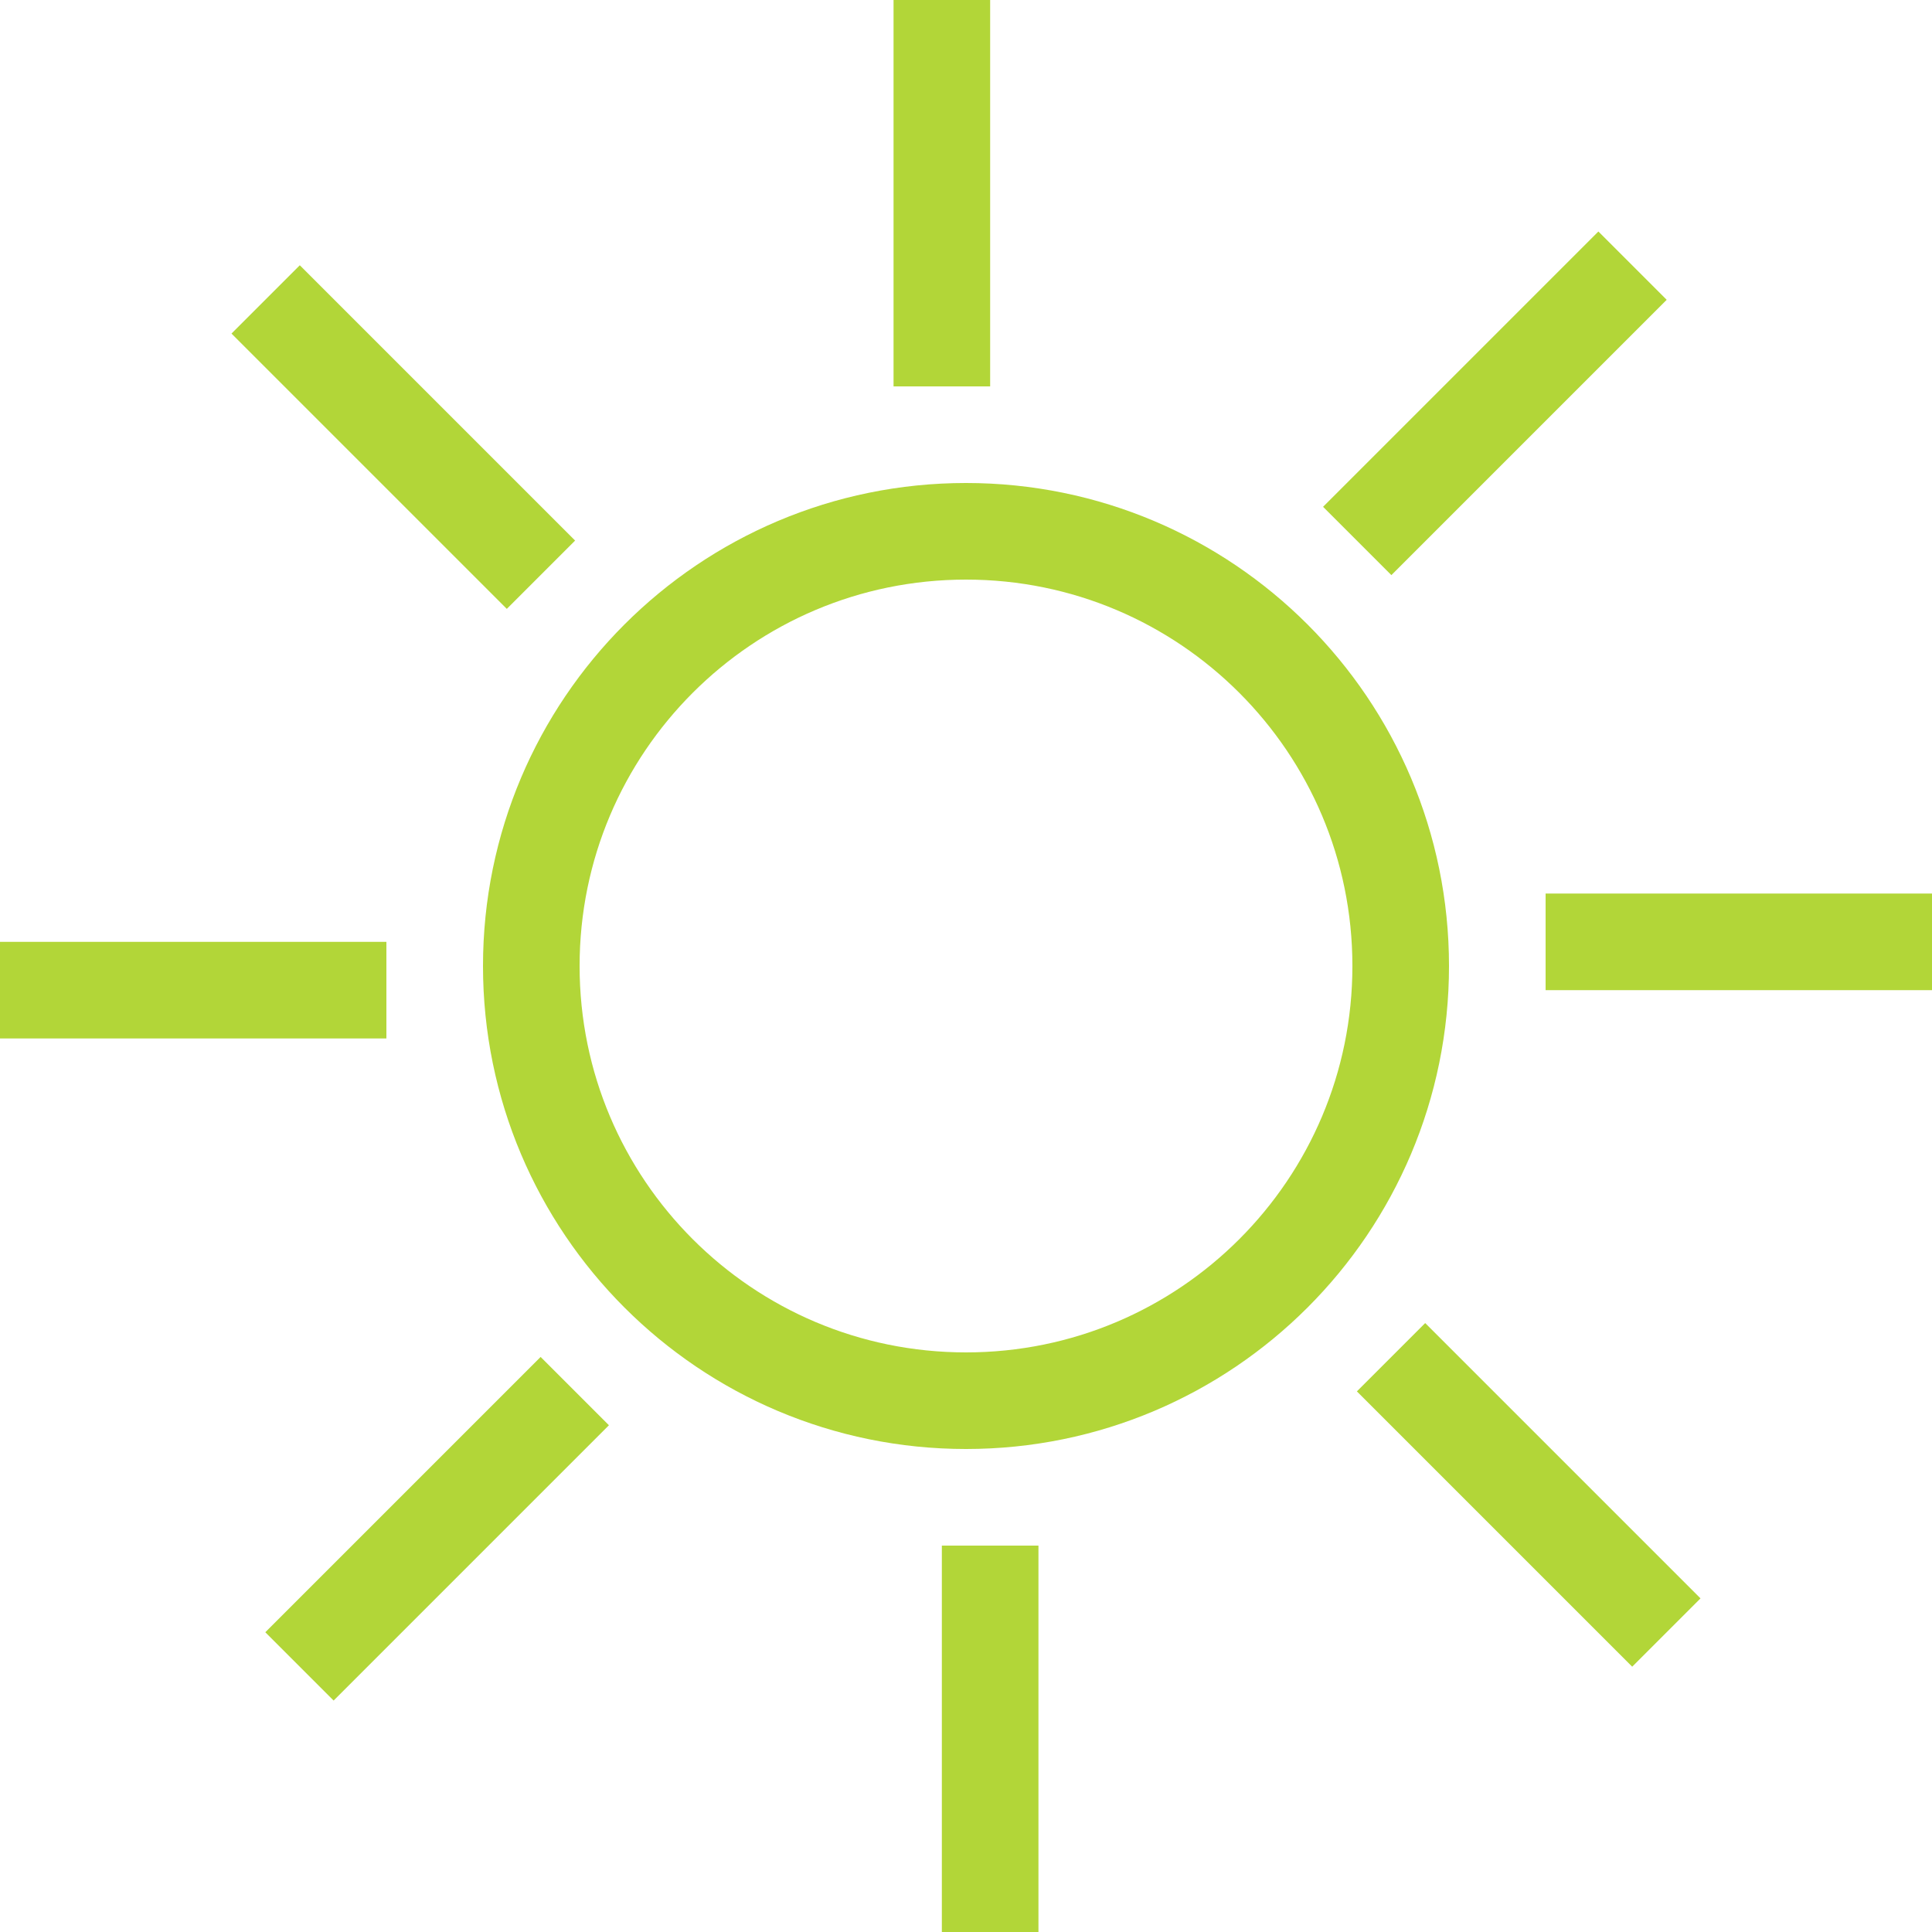
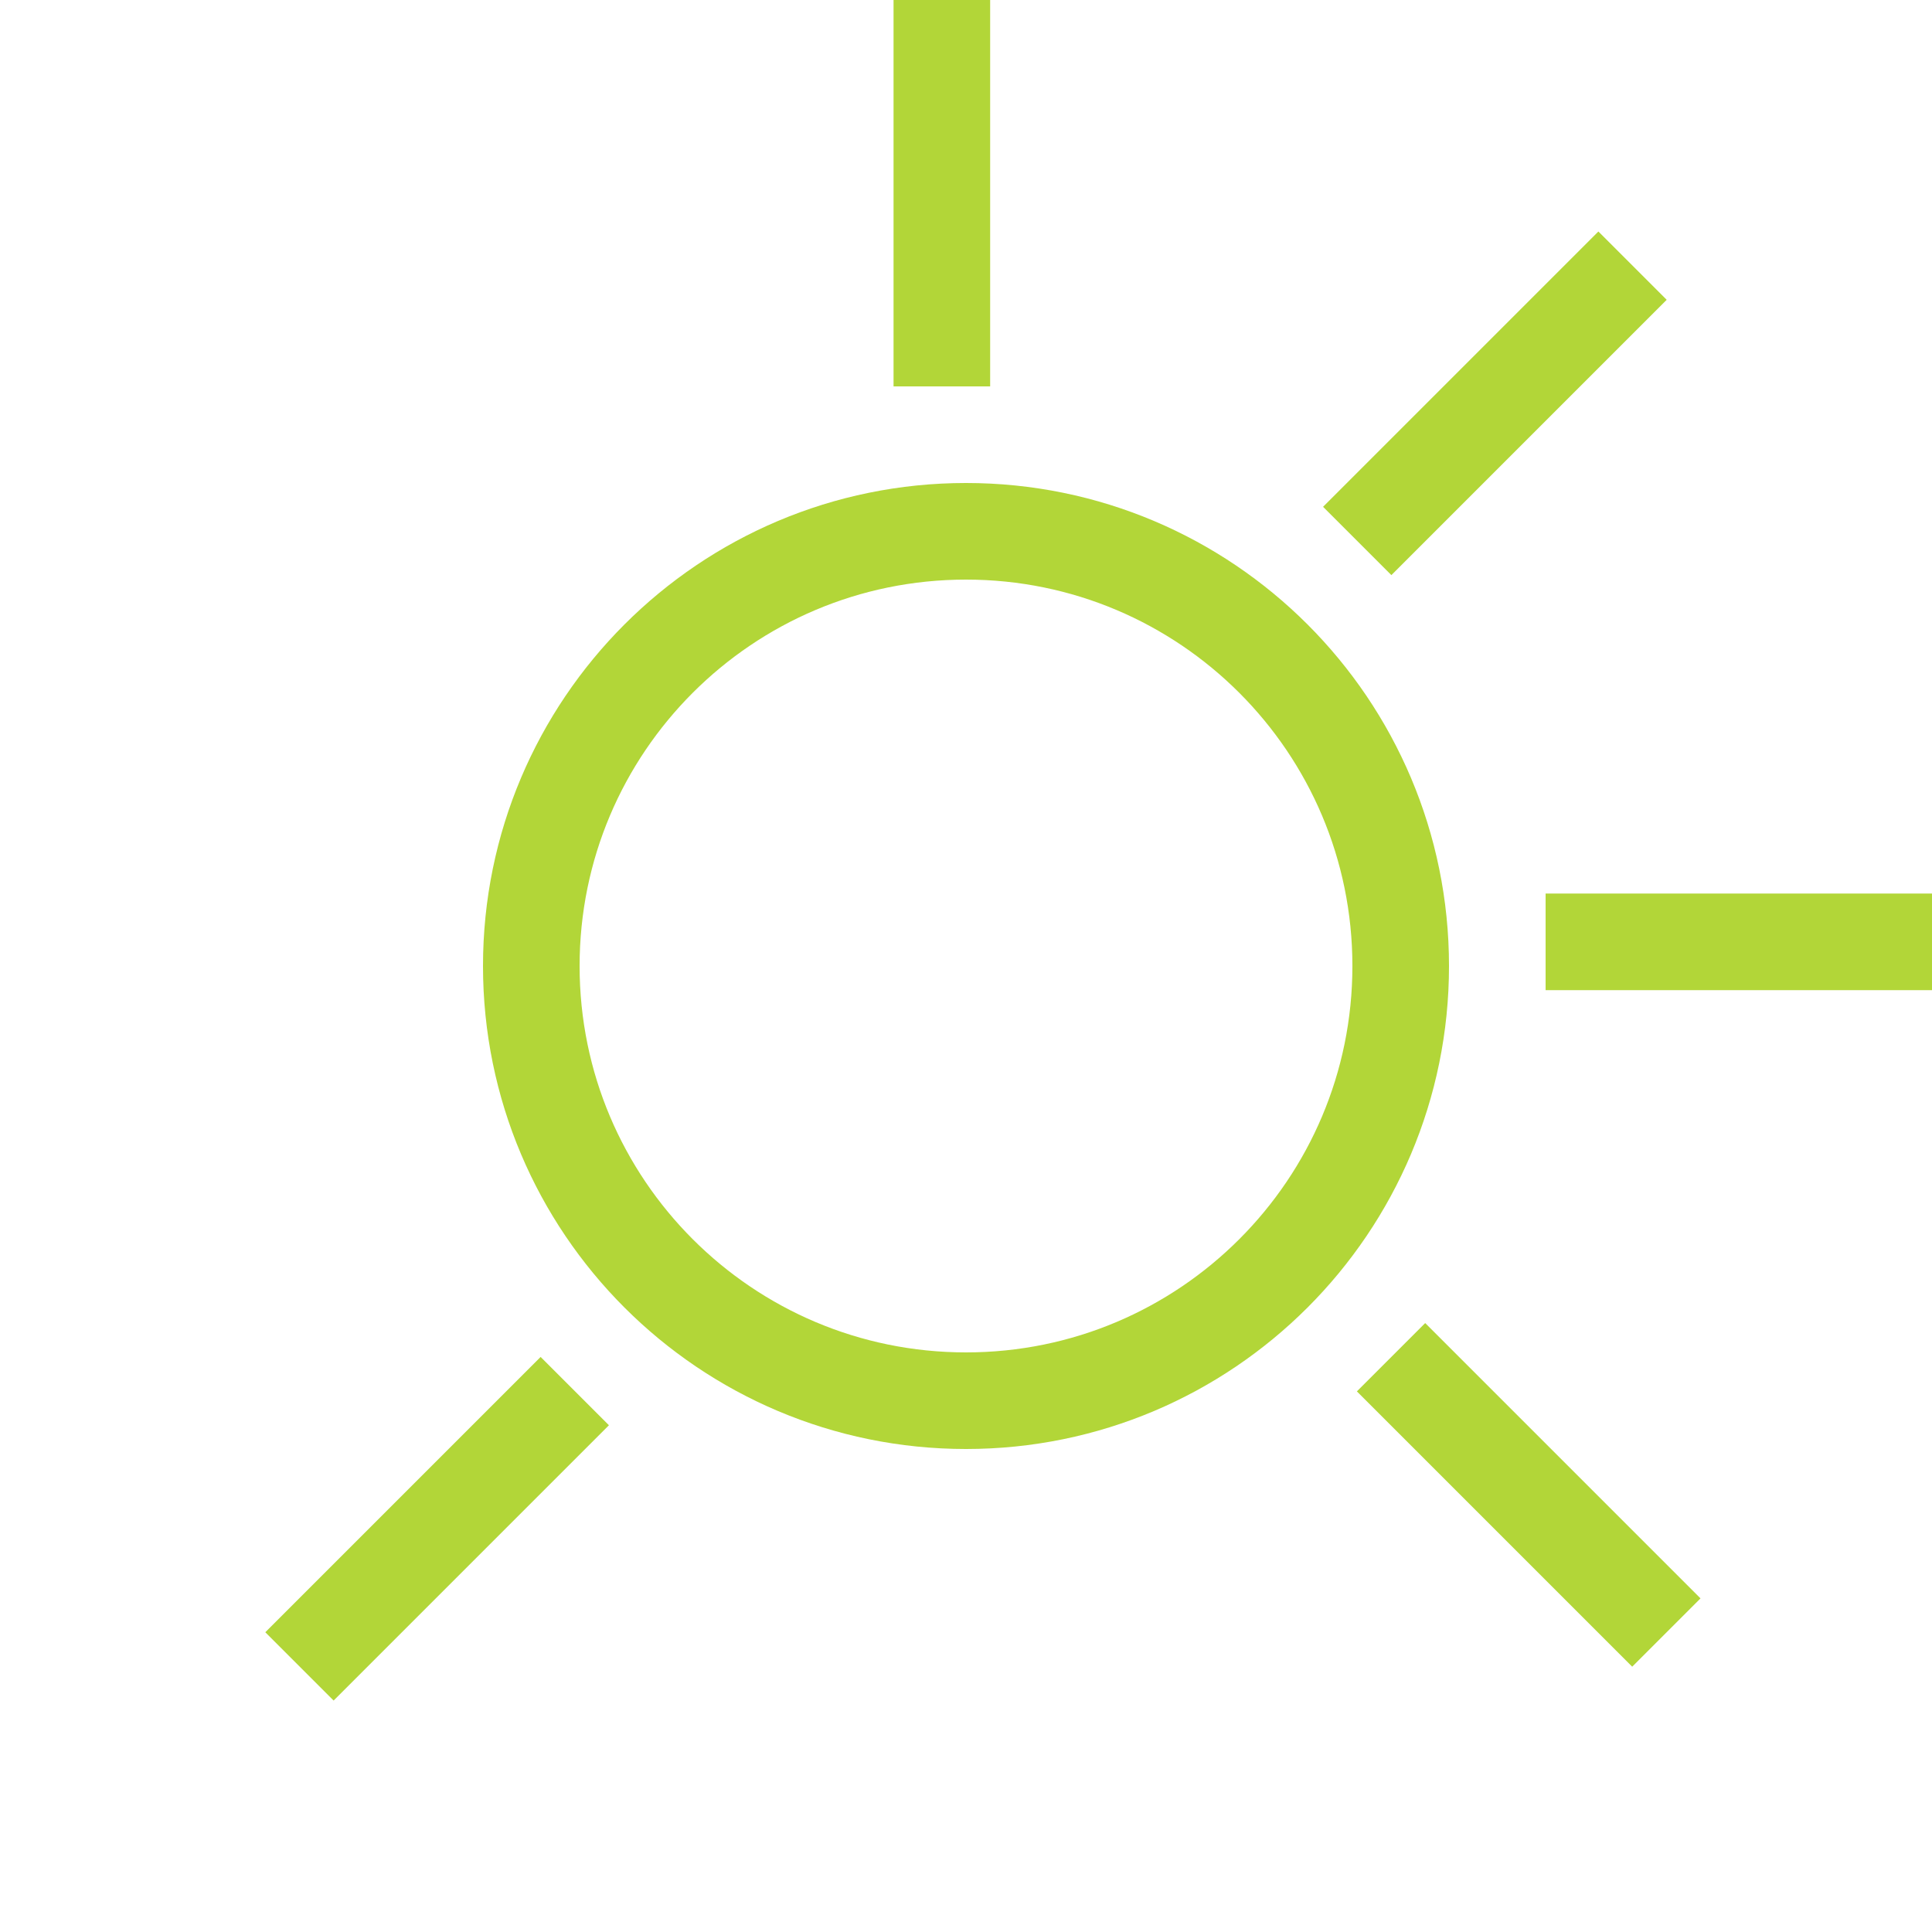
<svg xmlns="http://www.w3.org/2000/svg" width="40" height="40" viewBox="0 0 40 40" fill="none">
  <path d="M20 29C24.971 29 29 24.971 29 20C29 15.029 24.971 11 20 11C15.029 11 11 15.029 11 20C11 24.971 15.029 29 20 29Z" stroke="#B2D638" stroke-width="2" stroke-miterlimit="10" stroke-linecap="round" />
-   <path d="M20.5 32V40" stroke="#B2D638" stroke-width="2" stroke-miterlimit="10" />
  <path d="M28.8 28.1L34.5 33.8" stroke="#B2D638" stroke-width="2" stroke-miterlimit="10" />
  <path d="M32 19.5H40" stroke="#B2D638" stroke-width="2" stroke-miterlimit="10" />
  <path d="M28.1 11.2L33.8 5.5" stroke="#B2D638" stroke-width="2" stroke-miterlimit="10" />
  <path d="M19.5 8V0" stroke="#B2D638" stroke-width="2" stroke-miterlimit="10" />
-   <path d="M11.2 11.899L5.5 6.199" stroke="#B2D638" stroke-width="2" stroke-miterlimit="10" />
-   <path d="M8 20.5H0" stroke="#B2D638" stroke-width="2" stroke-miterlimit="10" />
  <path d="M11.9 28.801L6.2 34.501" stroke="#B2D638" stroke-width="2" stroke-miterlimit="10" />
</svg>